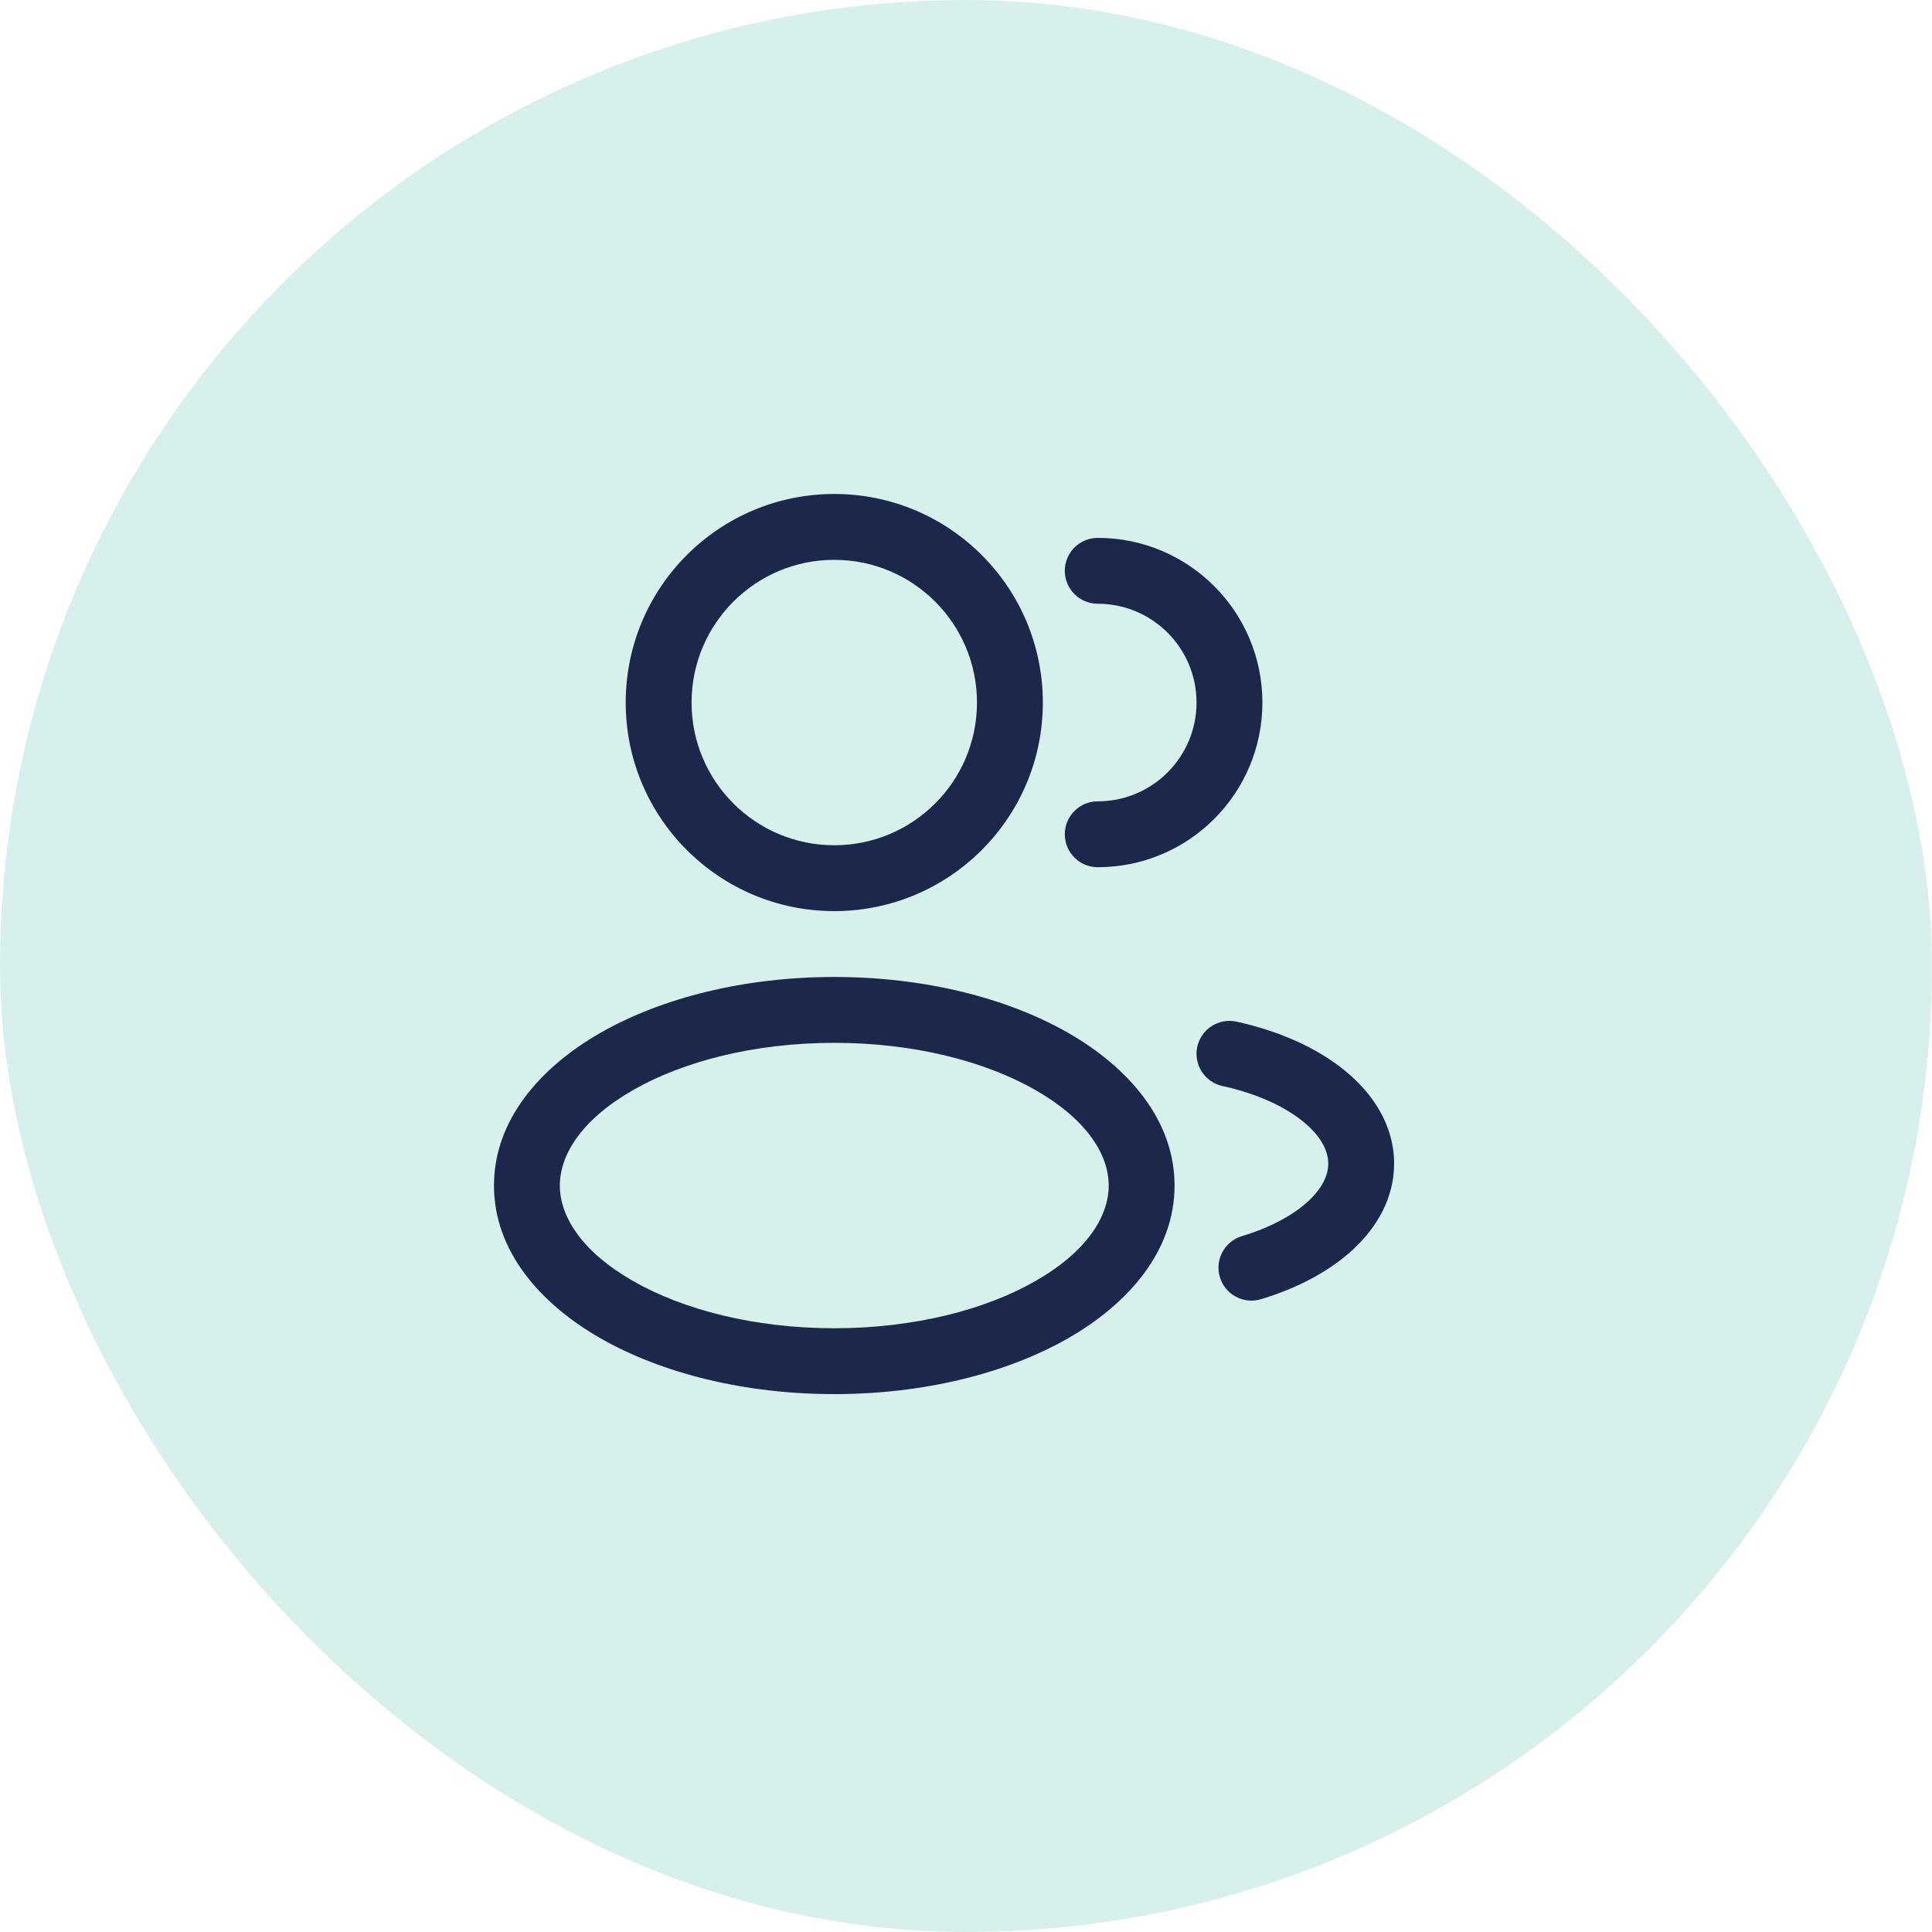
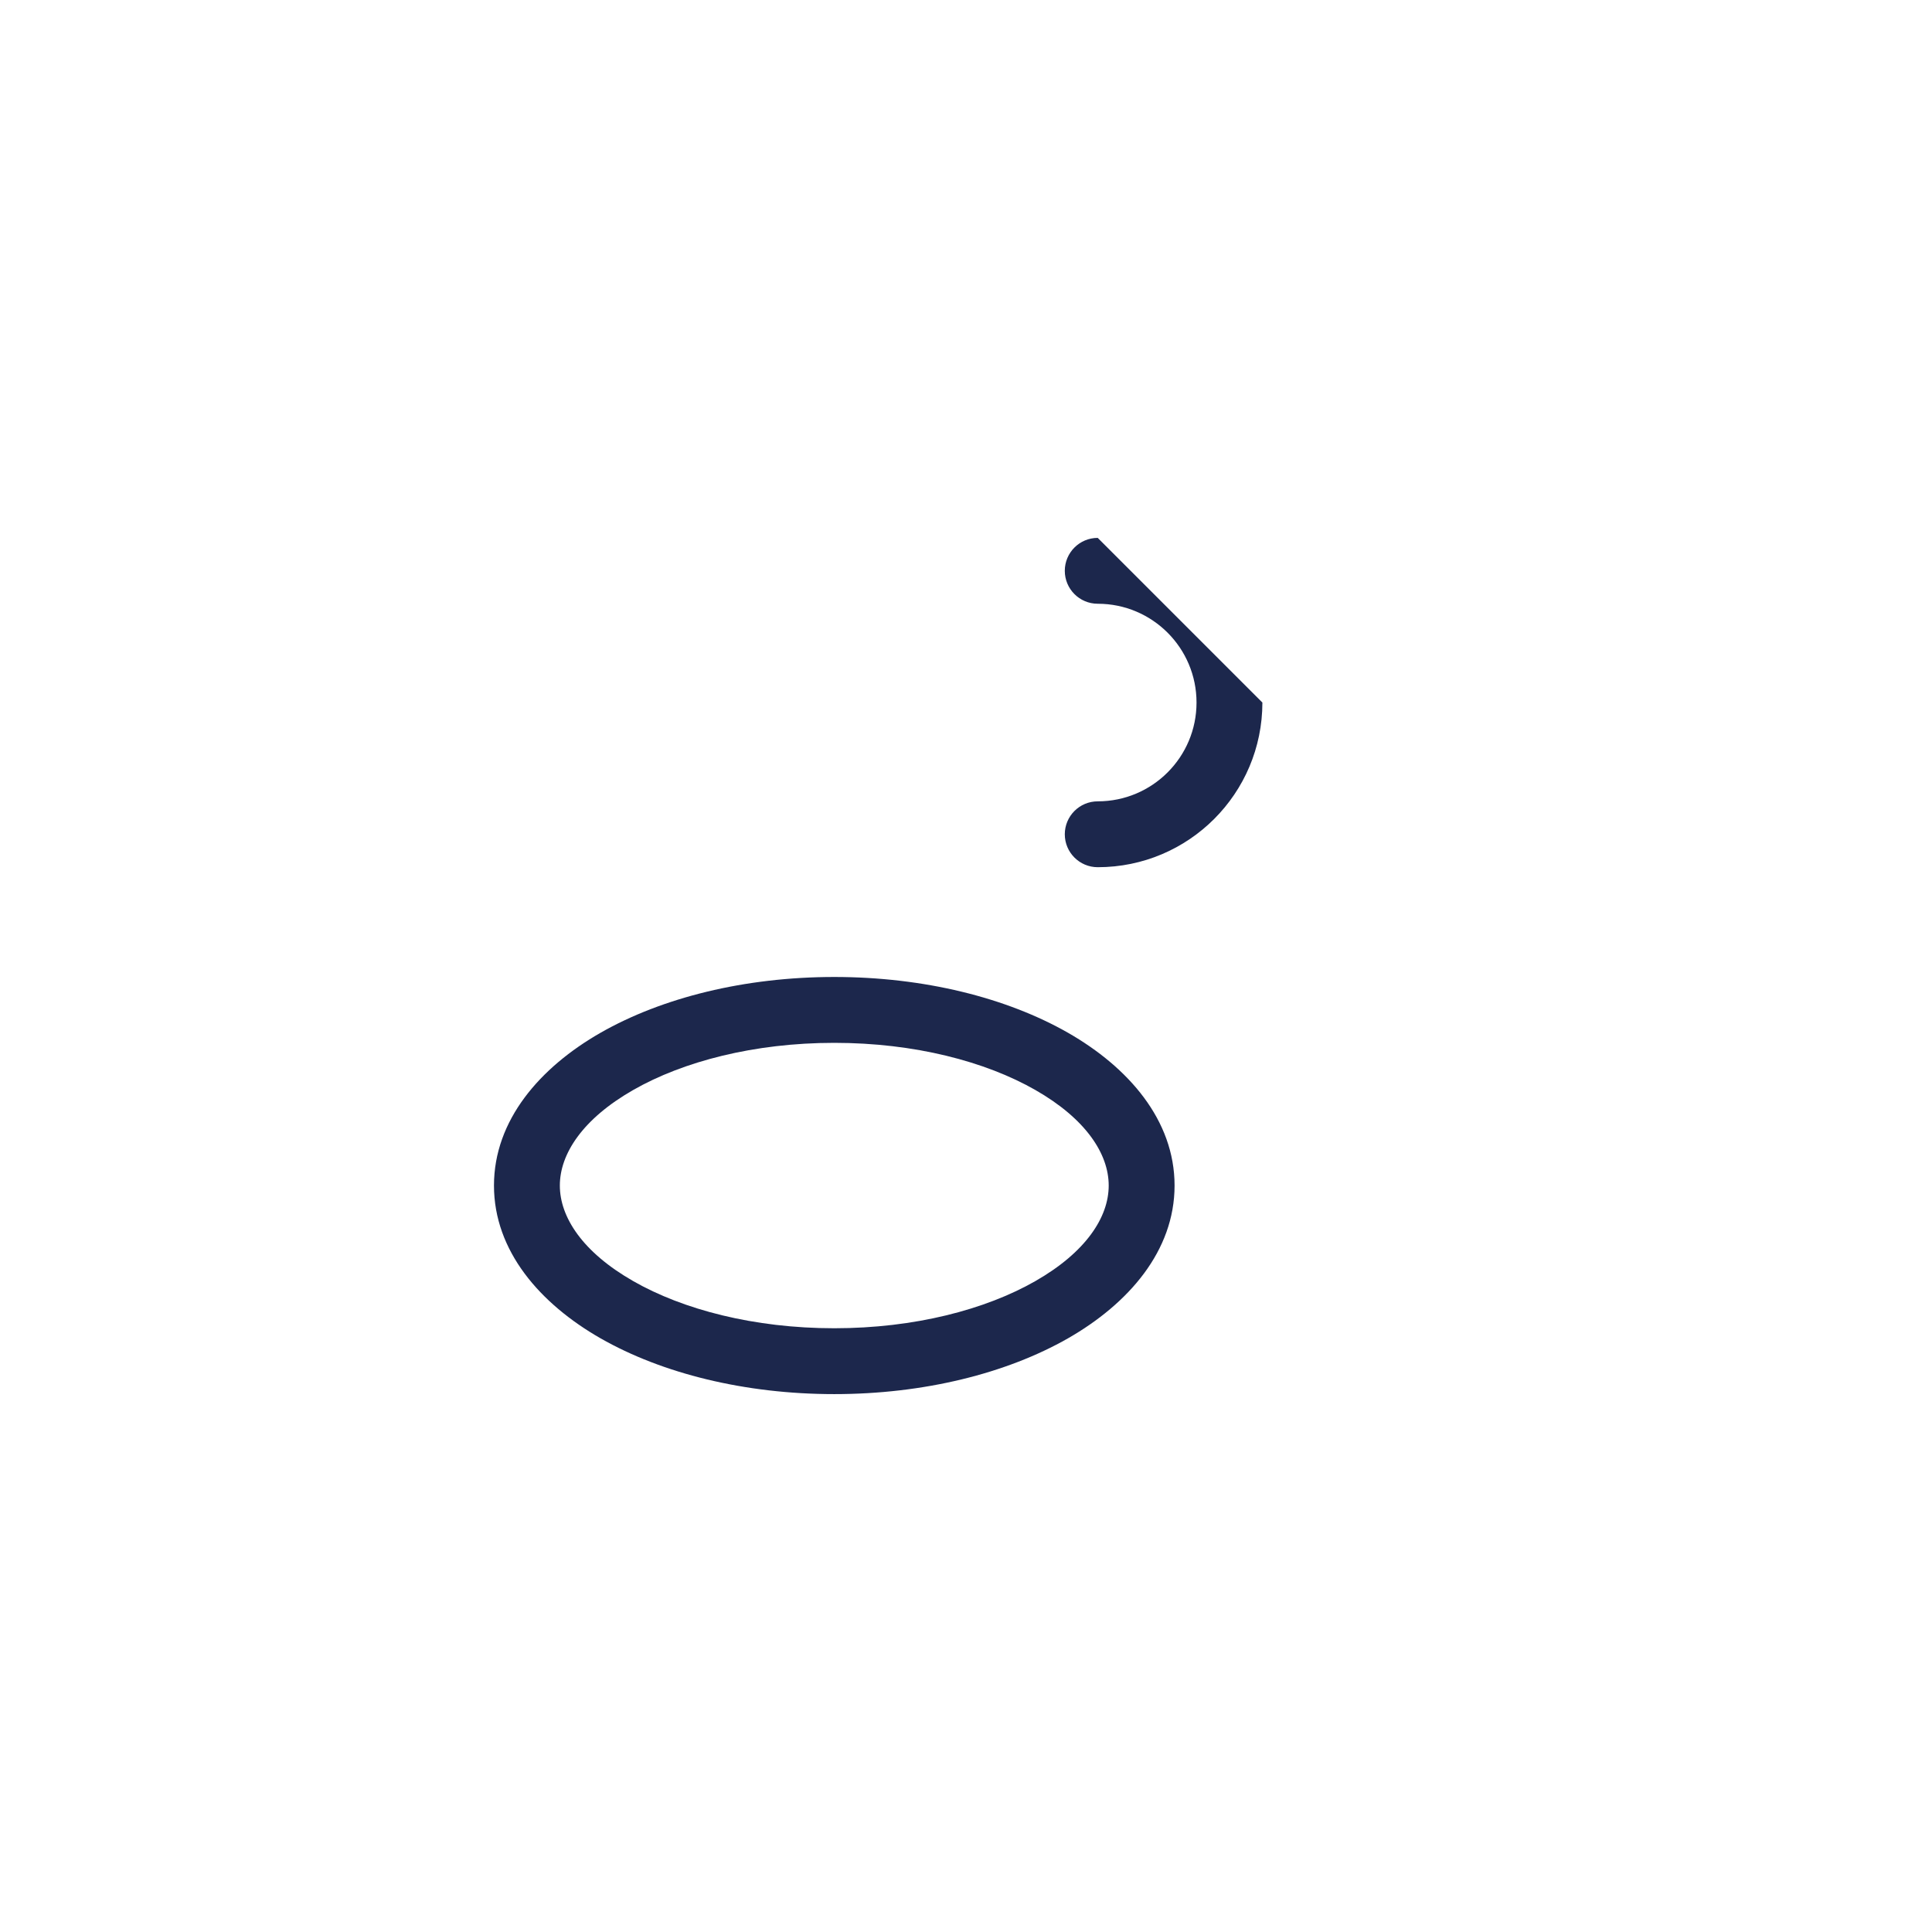
<svg xmlns="http://www.w3.org/2000/svg" width="44" height="44" viewBox="0 0 44 44" fill="none">
-   <rect width="44" height="44" rx="22" fill="#3FB5A0" fill-opacity="0.2" />
-   <path fill-rule="evenodd" clip-rule="evenodd" d="M19 11.25C16.377 11.25 14.25 13.377 14.25 16C14.25 18.623 16.377 20.75 19 20.75C21.623 20.75 23.75 18.623 23.75 16C23.75 13.377 21.623 11.25 19 11.25ZM15.75 16C15.75 14.205 17.205 12.75 19 12.75C20.795 12.75 22.25 14.205 22.25 16C22.25 17.795 20.795 19.25 19 19.25C17.205 19.25 15.75 17.795 15.75 16Z" fill="#1C274C" />
-   <path d="M25 12.25C24.586 12.25 24.25 12.586 24.25 13C24.25 13.414 24.586 13.75 25 13.75C26.243 13.75 27.25 14.757 27.25 16C27.25 17.243 26.243 18.25 25 18.25C24.586 18.25 24.25 18.586 24.25 19C24.25 19.414 24.586 19.75 25 19.75C27.071 19.75 28.75 18.071 28.75 16C28.75 13.929 27.071 12.25 25 12.25Z" fill="#1C274C" />
+   <path d="M25 12.25C24.586 12.25 24.25 12.586 24.25 13C24.25 13.414 24.586 13.75 25 13.75C26.243 13.75 27.25 14.757 27.25 16C27.25 17.243 26.243 18.25 25 18.25C24.586 18.25 24.25 18.586 24.25 19C24.25 19.414 24.586 19.75 25 19.75C27.071 19.75 28.75 18.071 28.75 16Z" fill="#1C274C" />
  <path fill-rule="evenodd" clip-rule="evenodd" d="M13.678 23.52C15.078 22.721 16.961 22.25 19 22.25C21.039 22.25 22.922 22.721 24.322 23.52C25.7 24.308 26.75 25.51 26.75 27C26.75 28.49 25.7 29.692 24.322 30.48C22.922 31.279 21.039 31.75 19 31.75C16.961 31.75 15.078 31.279 13.678 30.48C12.3 29.692 11.25 28.49 11.25 27C11.25 25.51 12.3 24.308 13.678 23.52ZM14.422 24.823C13.267 25.483 12.75 26.281 12.75 27C12.75 27.719 13.267 28.517 14.422 29.177C15.556 29.825 17.173 30.25 19 30.25C20.827 30.25 22.444 29.825 23.578 29.177C24.733 28.517 25.25 27.719 25.25 27C25.25 26.281 24.733 25.483 23.578 24.823C22.444 24.175 20.827 23.75 19 23.75C17.173 23.75 15.556 24.175 14.422 24.823Z" fill="#1C274C" />
-   <path d="M28.161 23.267C27.756 23.179 27.356 23.435 27.267 23.839C27.179 24.244 27.435 24.644 27.839 24.733C28.632 24.906 29.265 25.205 29.683 25.547C30.101 25.889 30.25 26.224 30.25 26.5C30.25 26.751 30.129 27.045 29.797 27.354C29.462 27.665 28.948 27.952 28.284 28.152C27.887 28.272 27.662 28.69 27.782 29.087C27.901 29.483 28.32 29.708 28.716 29.589C29.539 29.341 30.274 28.958 30.818 28.453C31.364 27.946 31.75 27.279 31.75 26.5C31.75 25.635 31.276 24.912 30.633 24.386C29.989 23.859 29.122 23.478 28.161 23.267Z" fill="#1C274C" />
</svg>